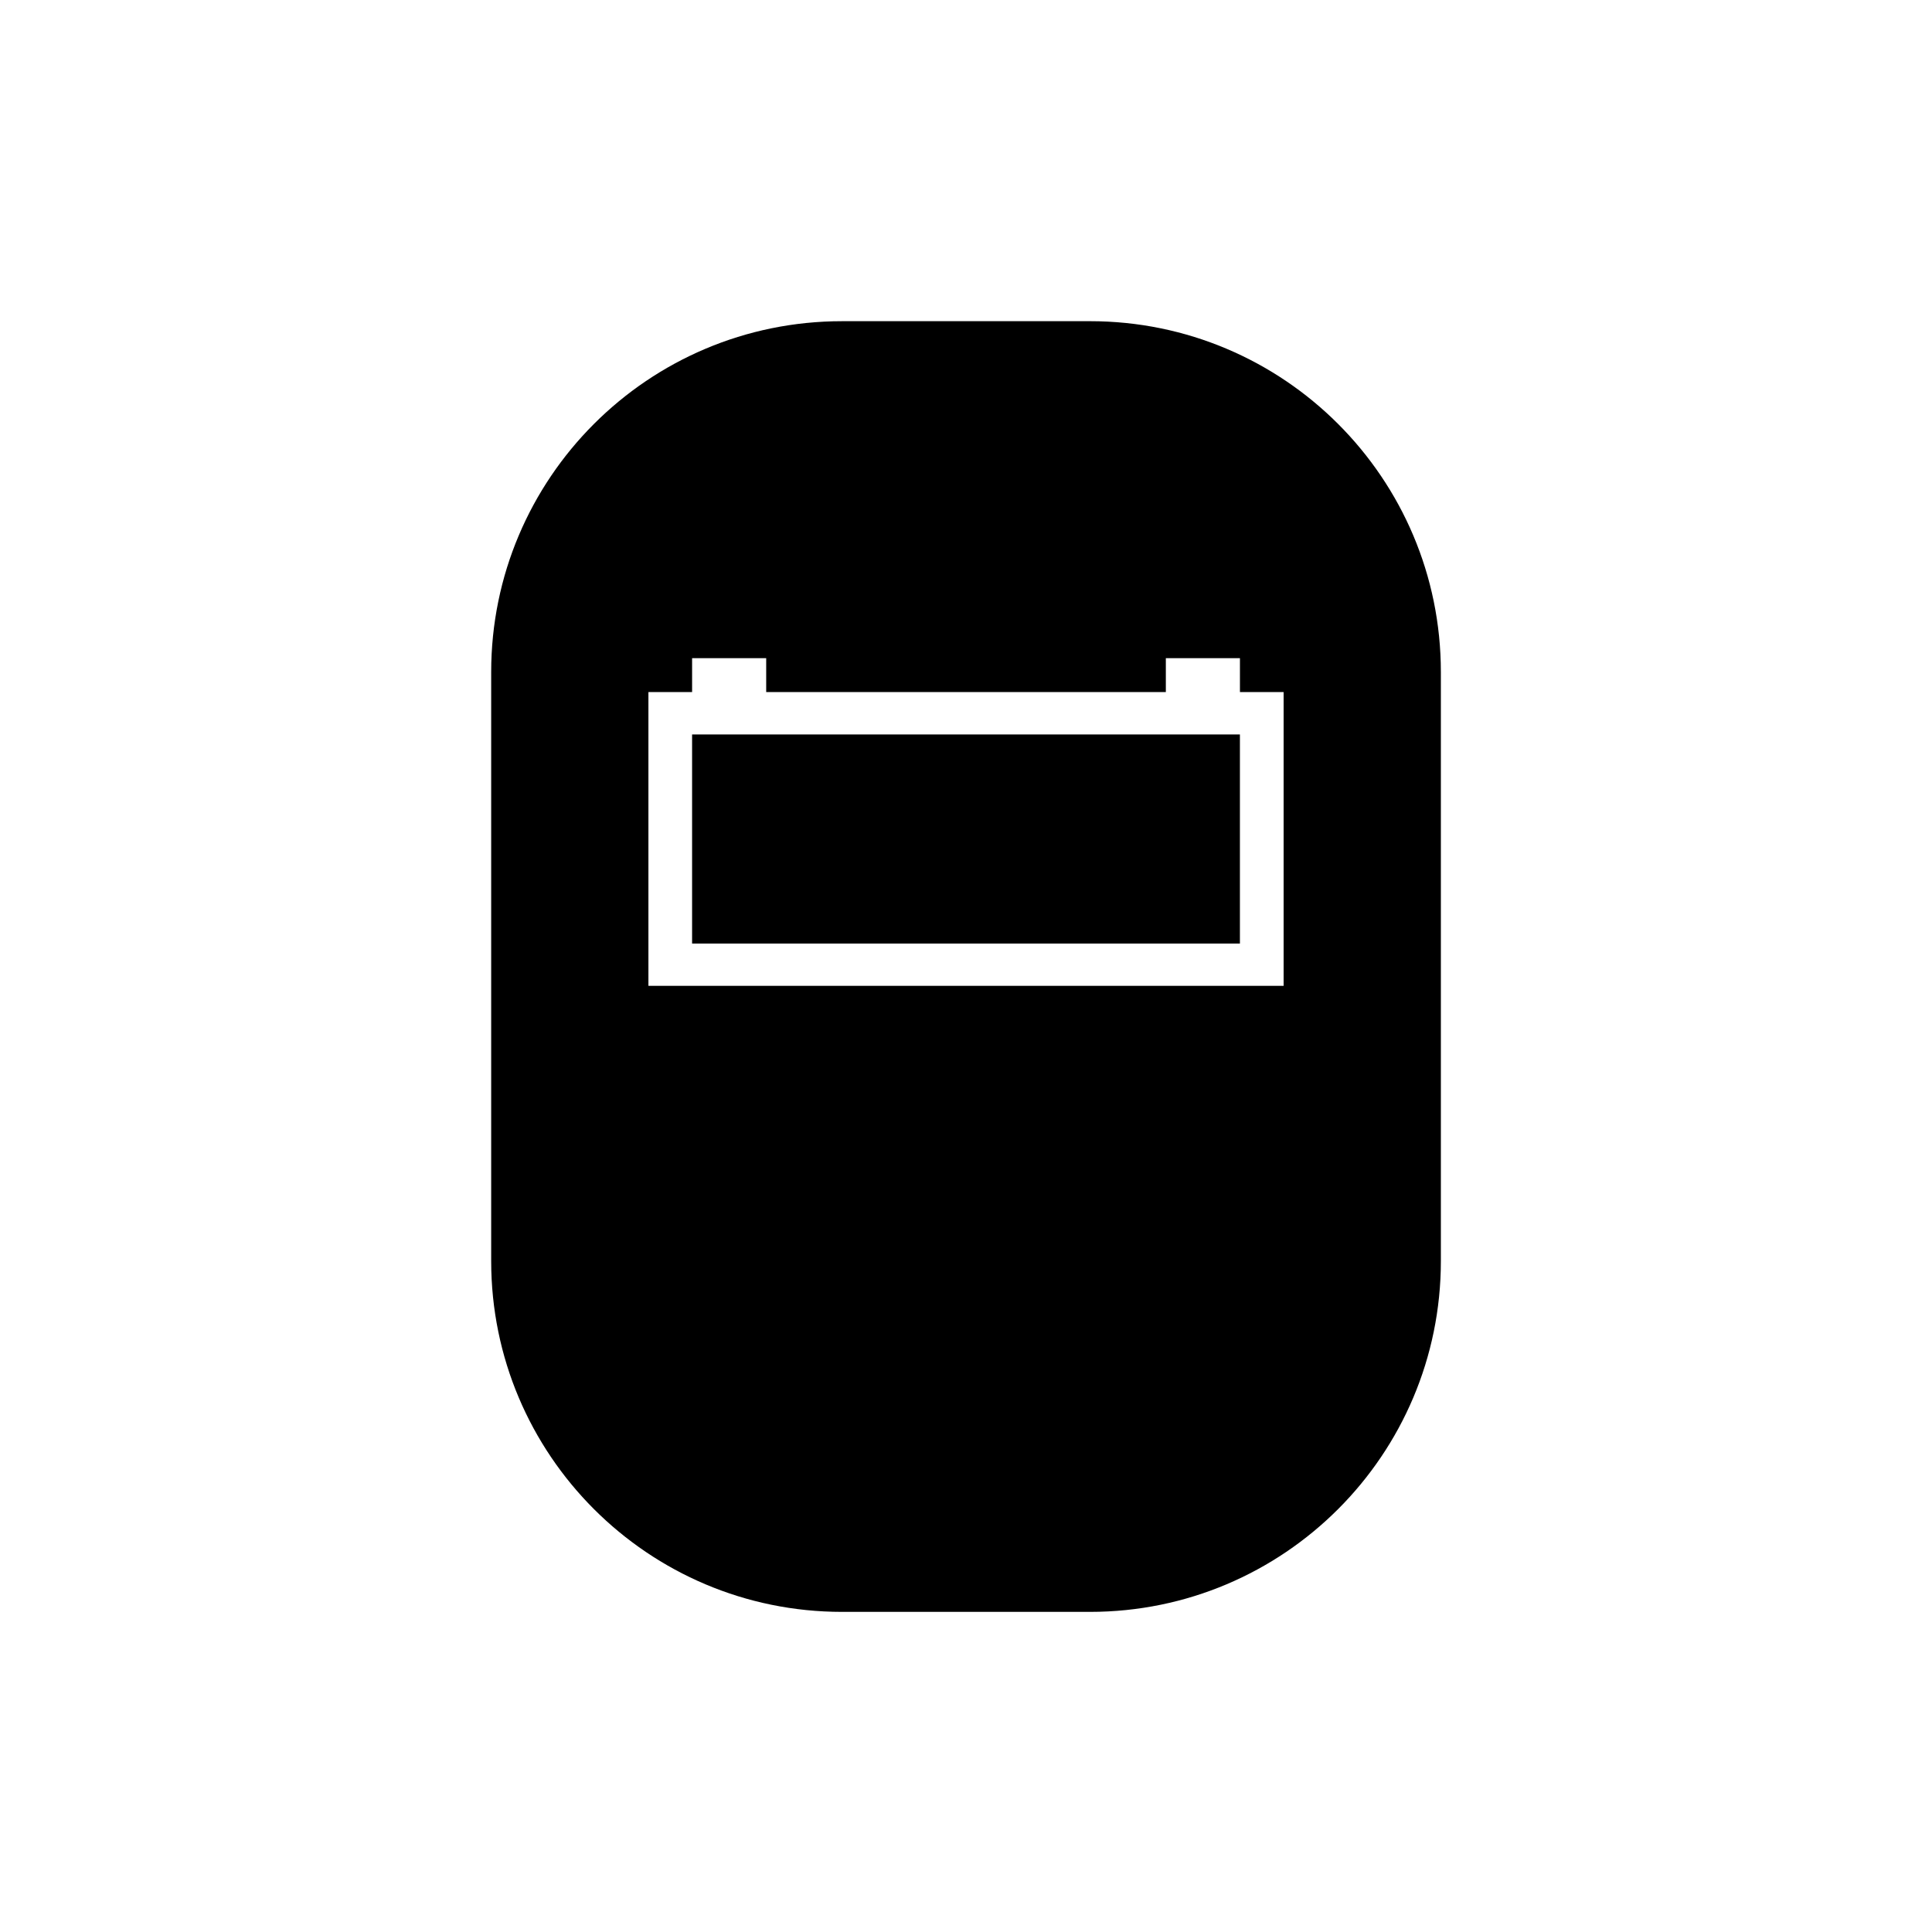
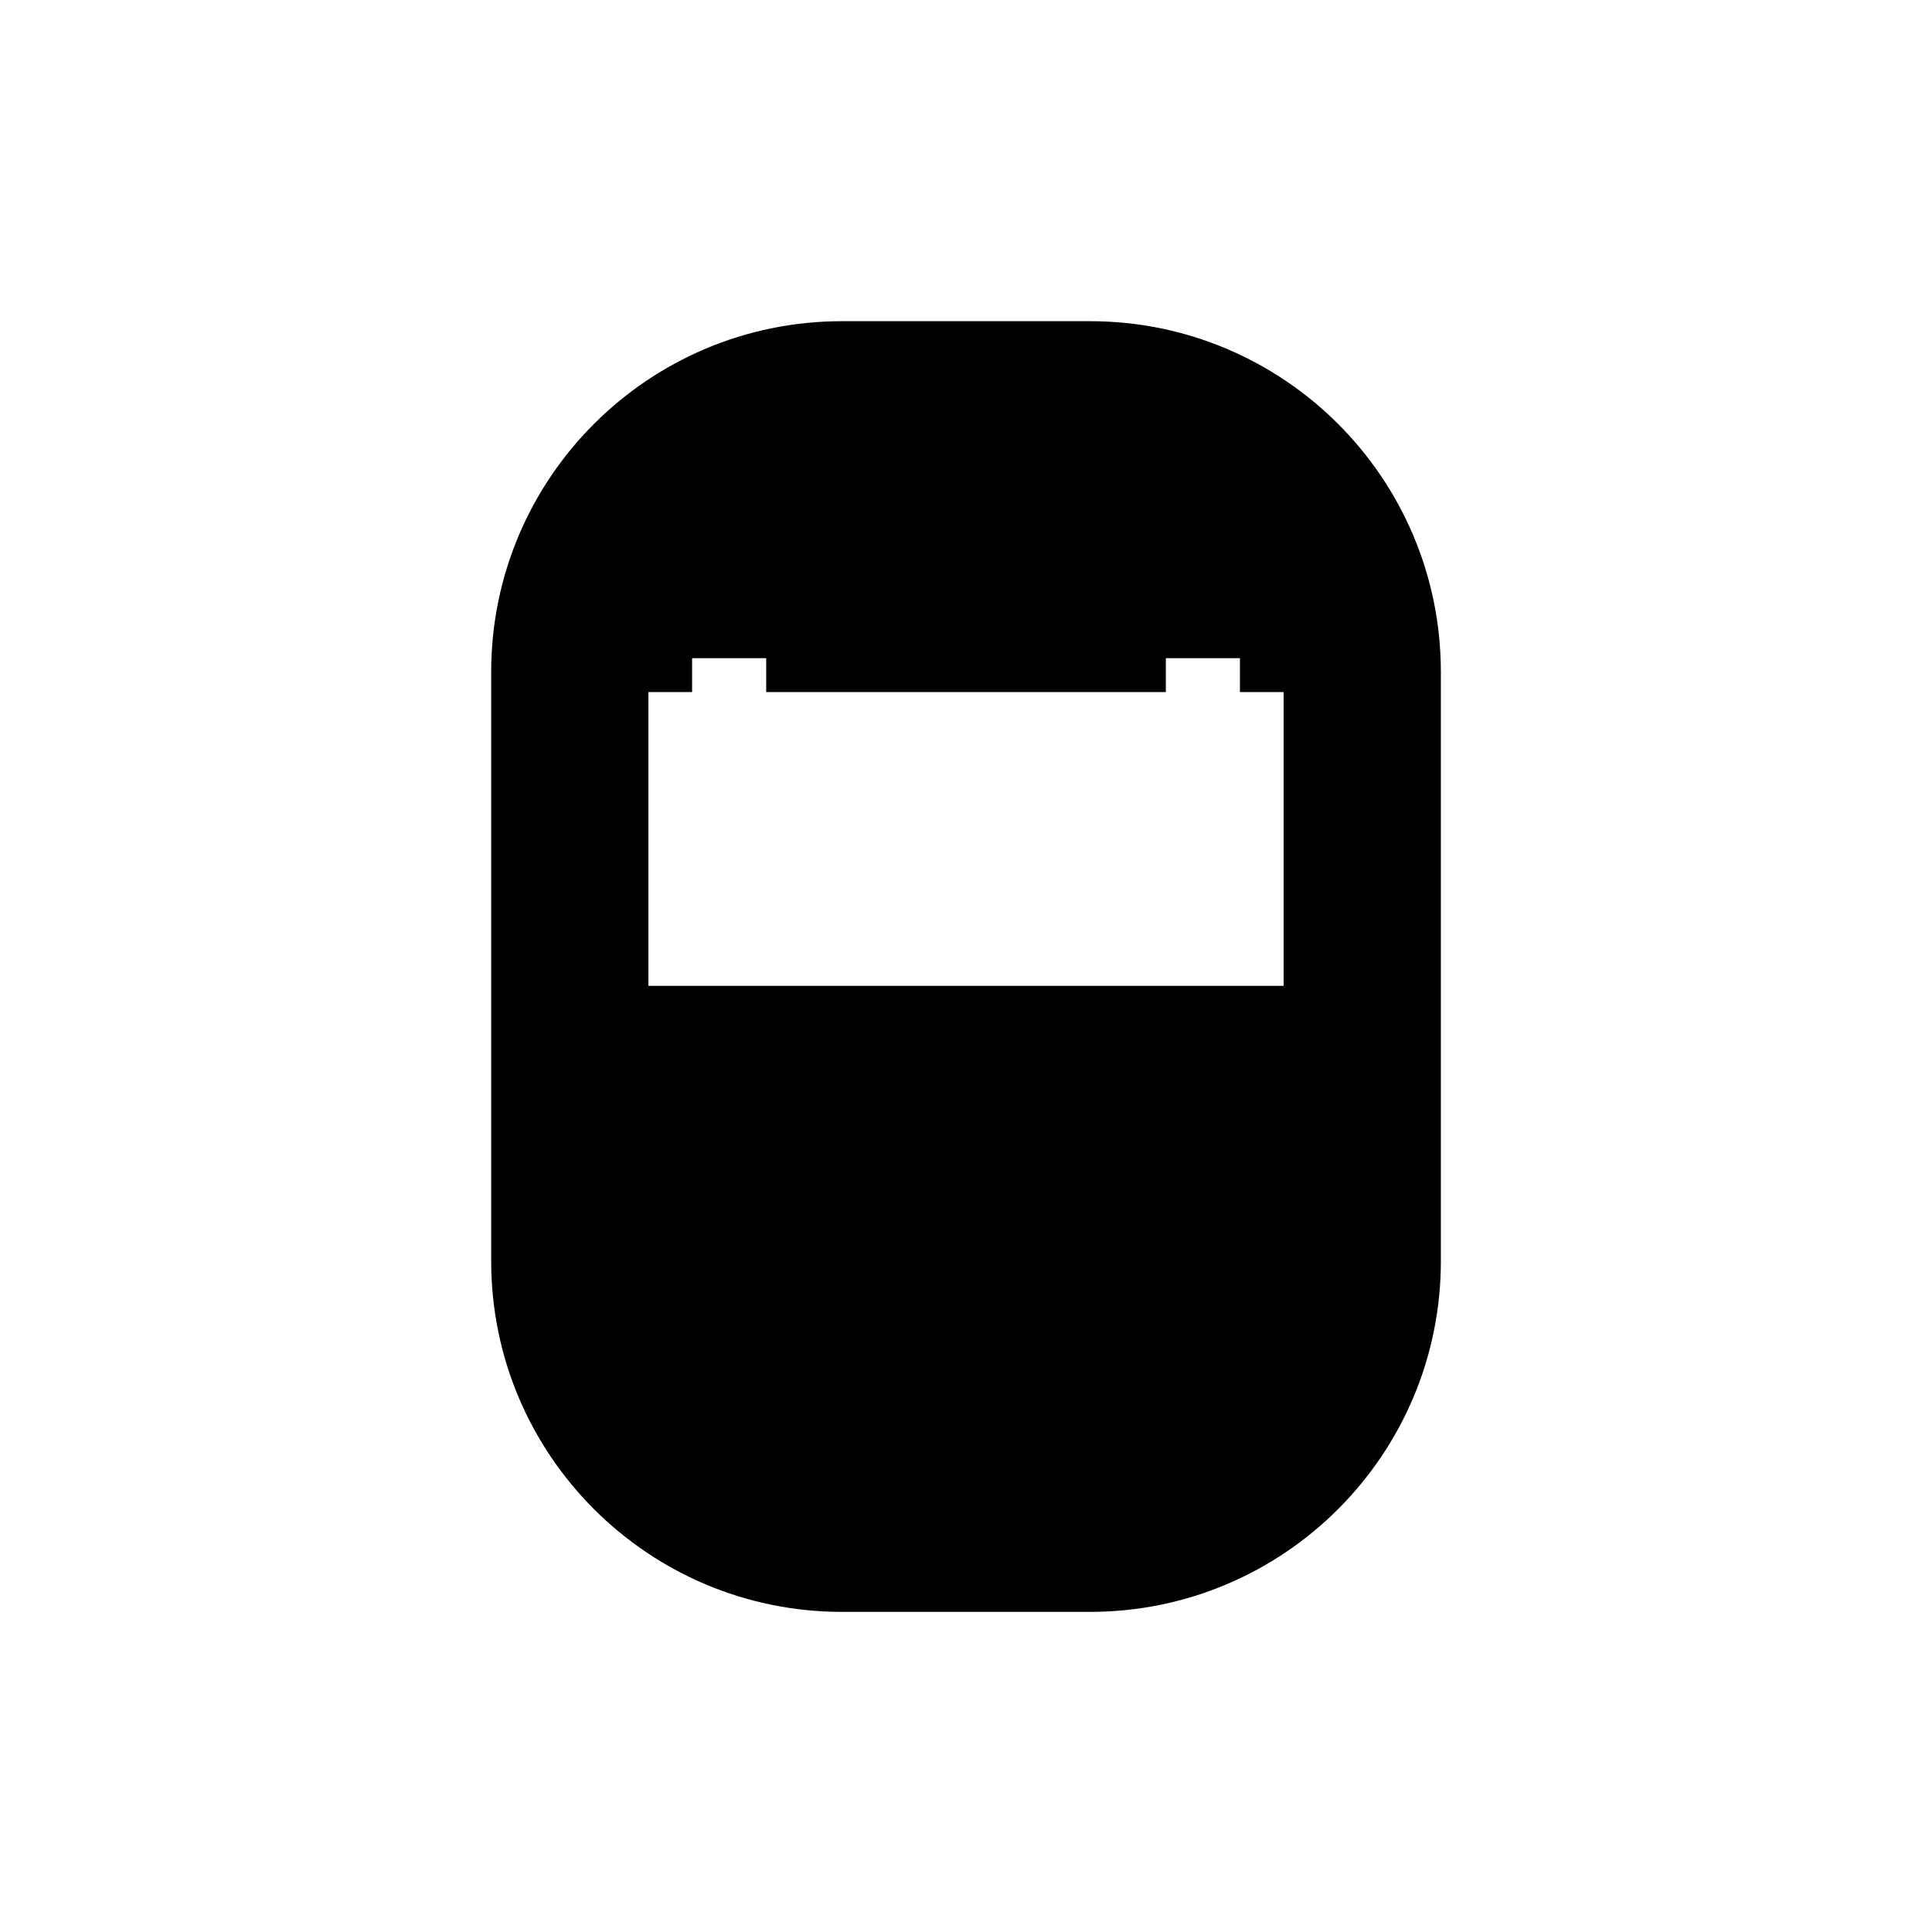
<svg xmlns="http://www.w3.org/2000/svg" fill="#000000" width="800px" height="800px" version="1.1" viewBox="144 144 512 512">
  <g>
-     <path d="m327.41 338.64h145.18v55.41h-145.18z" />
    <path d="m432.86 229.12h-65.715c-51.348 0-92.977 41.629-92.977 92.977v156.09c0 51.348 41.629 92.977 92.977 92.977h65.723c51.348 0 92.977-41.629 92.977-92.977v-156.09c-0.004-51.355-41.629-92.98-92.984-92.98zm51.309 176.14h-168.33v-77.855h11.574v-8.98h19.637v8.984h105.91v-8.984h19.637v8.984h11.574v77.852z" />
  </g>
</svg>